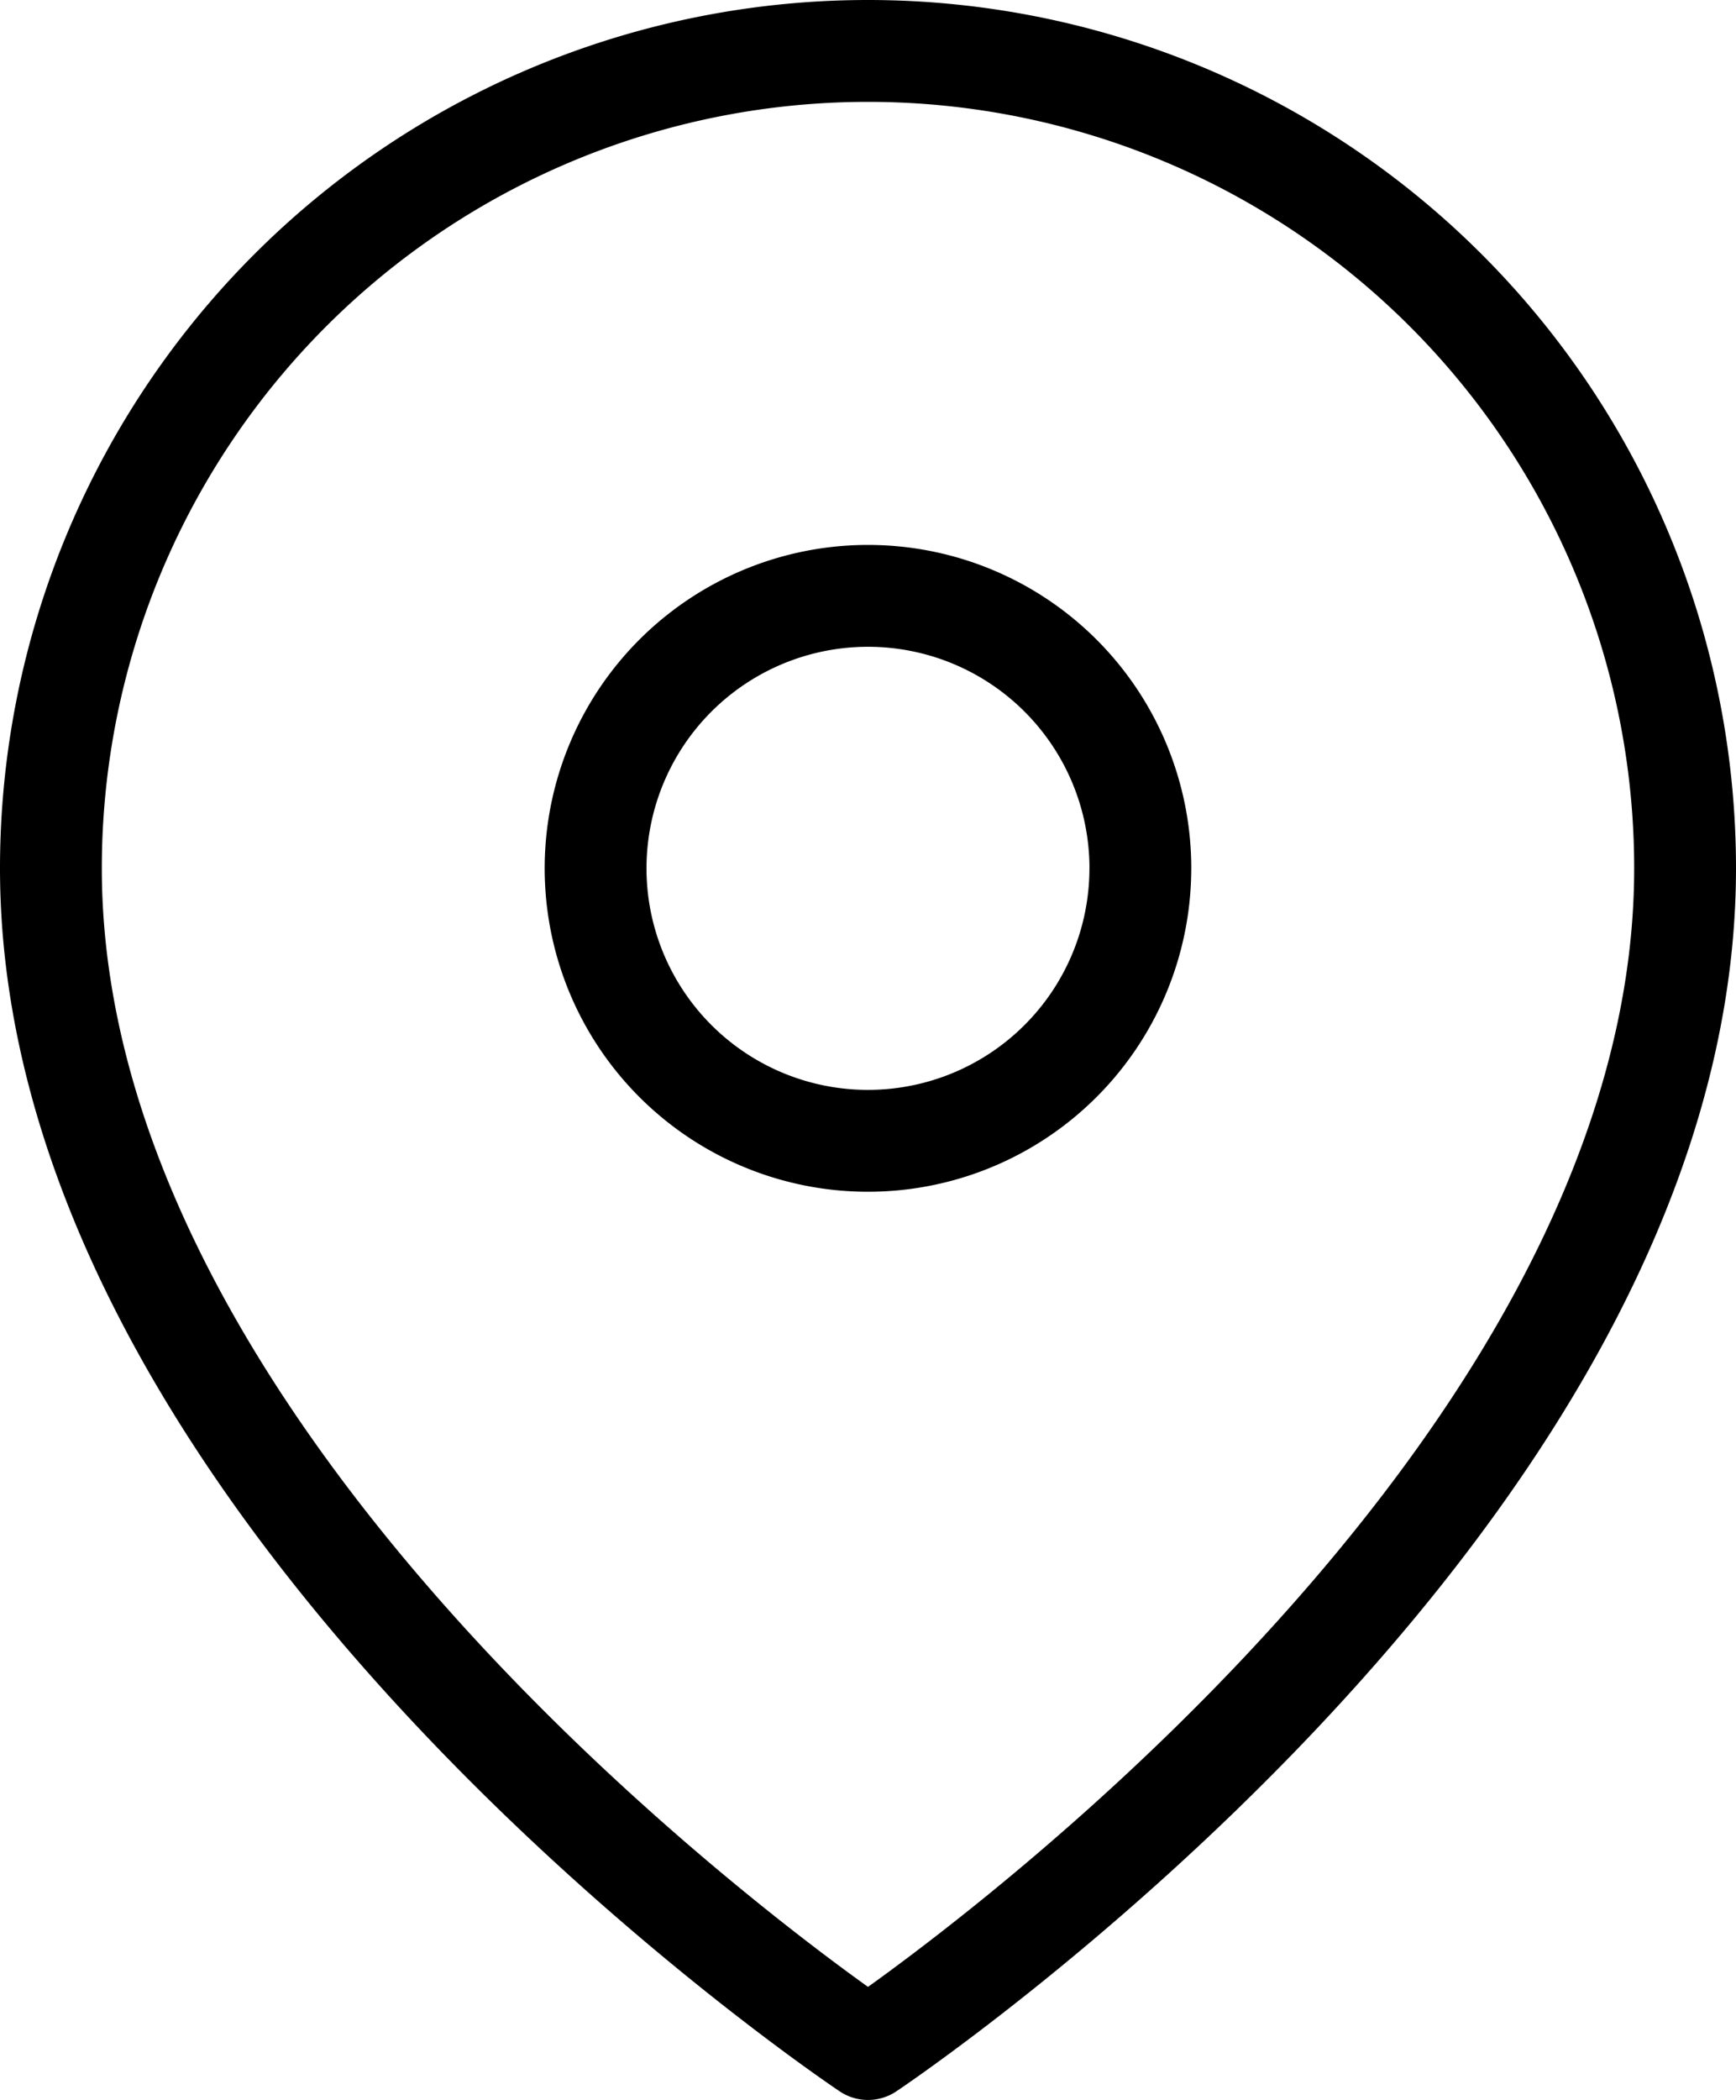
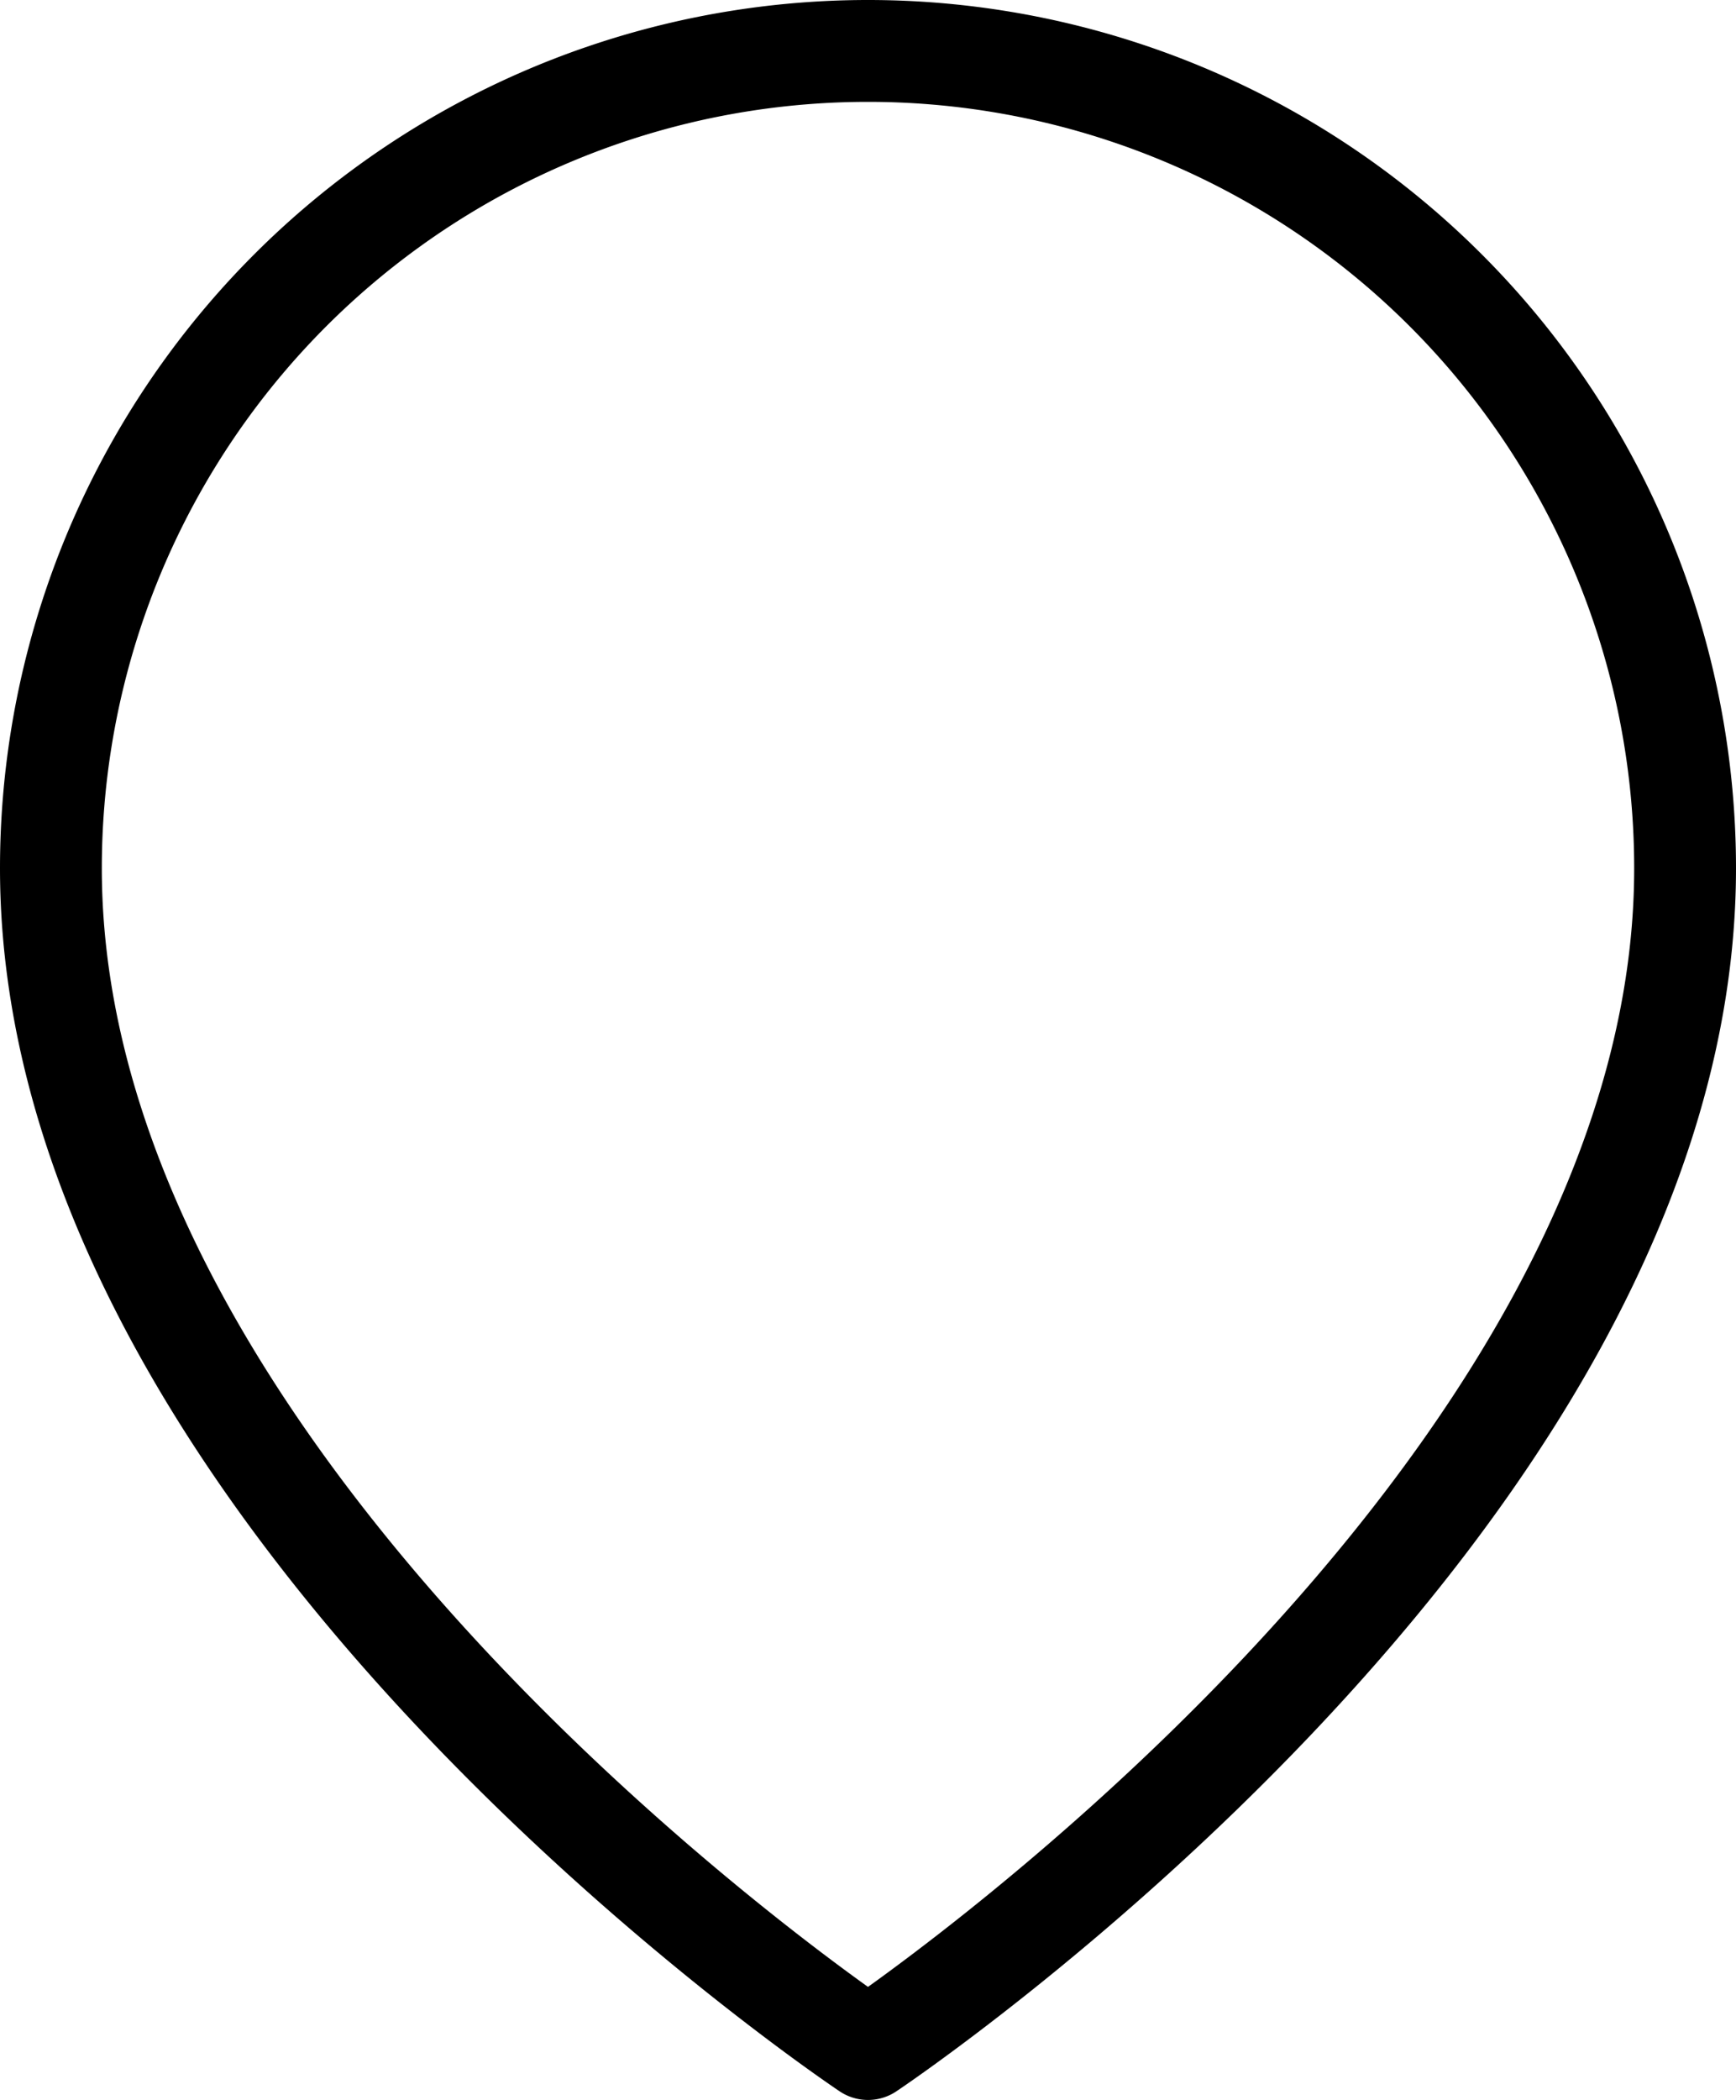
<svg xmlns="http://www.w3.org/2000/svg" width="51.148" height="61.847" viewBox="0 0 51.148 61.847">
  <g id="Icon_feather-map-pin" data-name="Icon feather-map-pin" transform="translate(-3)">
    <path id="Path_307" data-name="Path 307" d="M52.648,25.574c0,18.724-24.074,34.773-24.074,34.773S4.5,44.3,4.5,25.574a24.074,24.074,0,1,1,48.148,0Z" transform="translate(0)" fill="none" stroke="#000" stroke-linecap="round" stroke-linejoin="round" stroke-width="3" />
-     <path id="Path_308" data-name="Path 308" d="M29.549,18.525A8.025,8.025,0,1,1,21.525,10.5a8.025,8.025,0,0,1,8.025,8.025Z" transform="translate(7.049 7.049)" fill="none" stroke="#000" stroke-linecap="round" stroke-linejoin="round" stroke-width="3" />
  </g>
</svg>